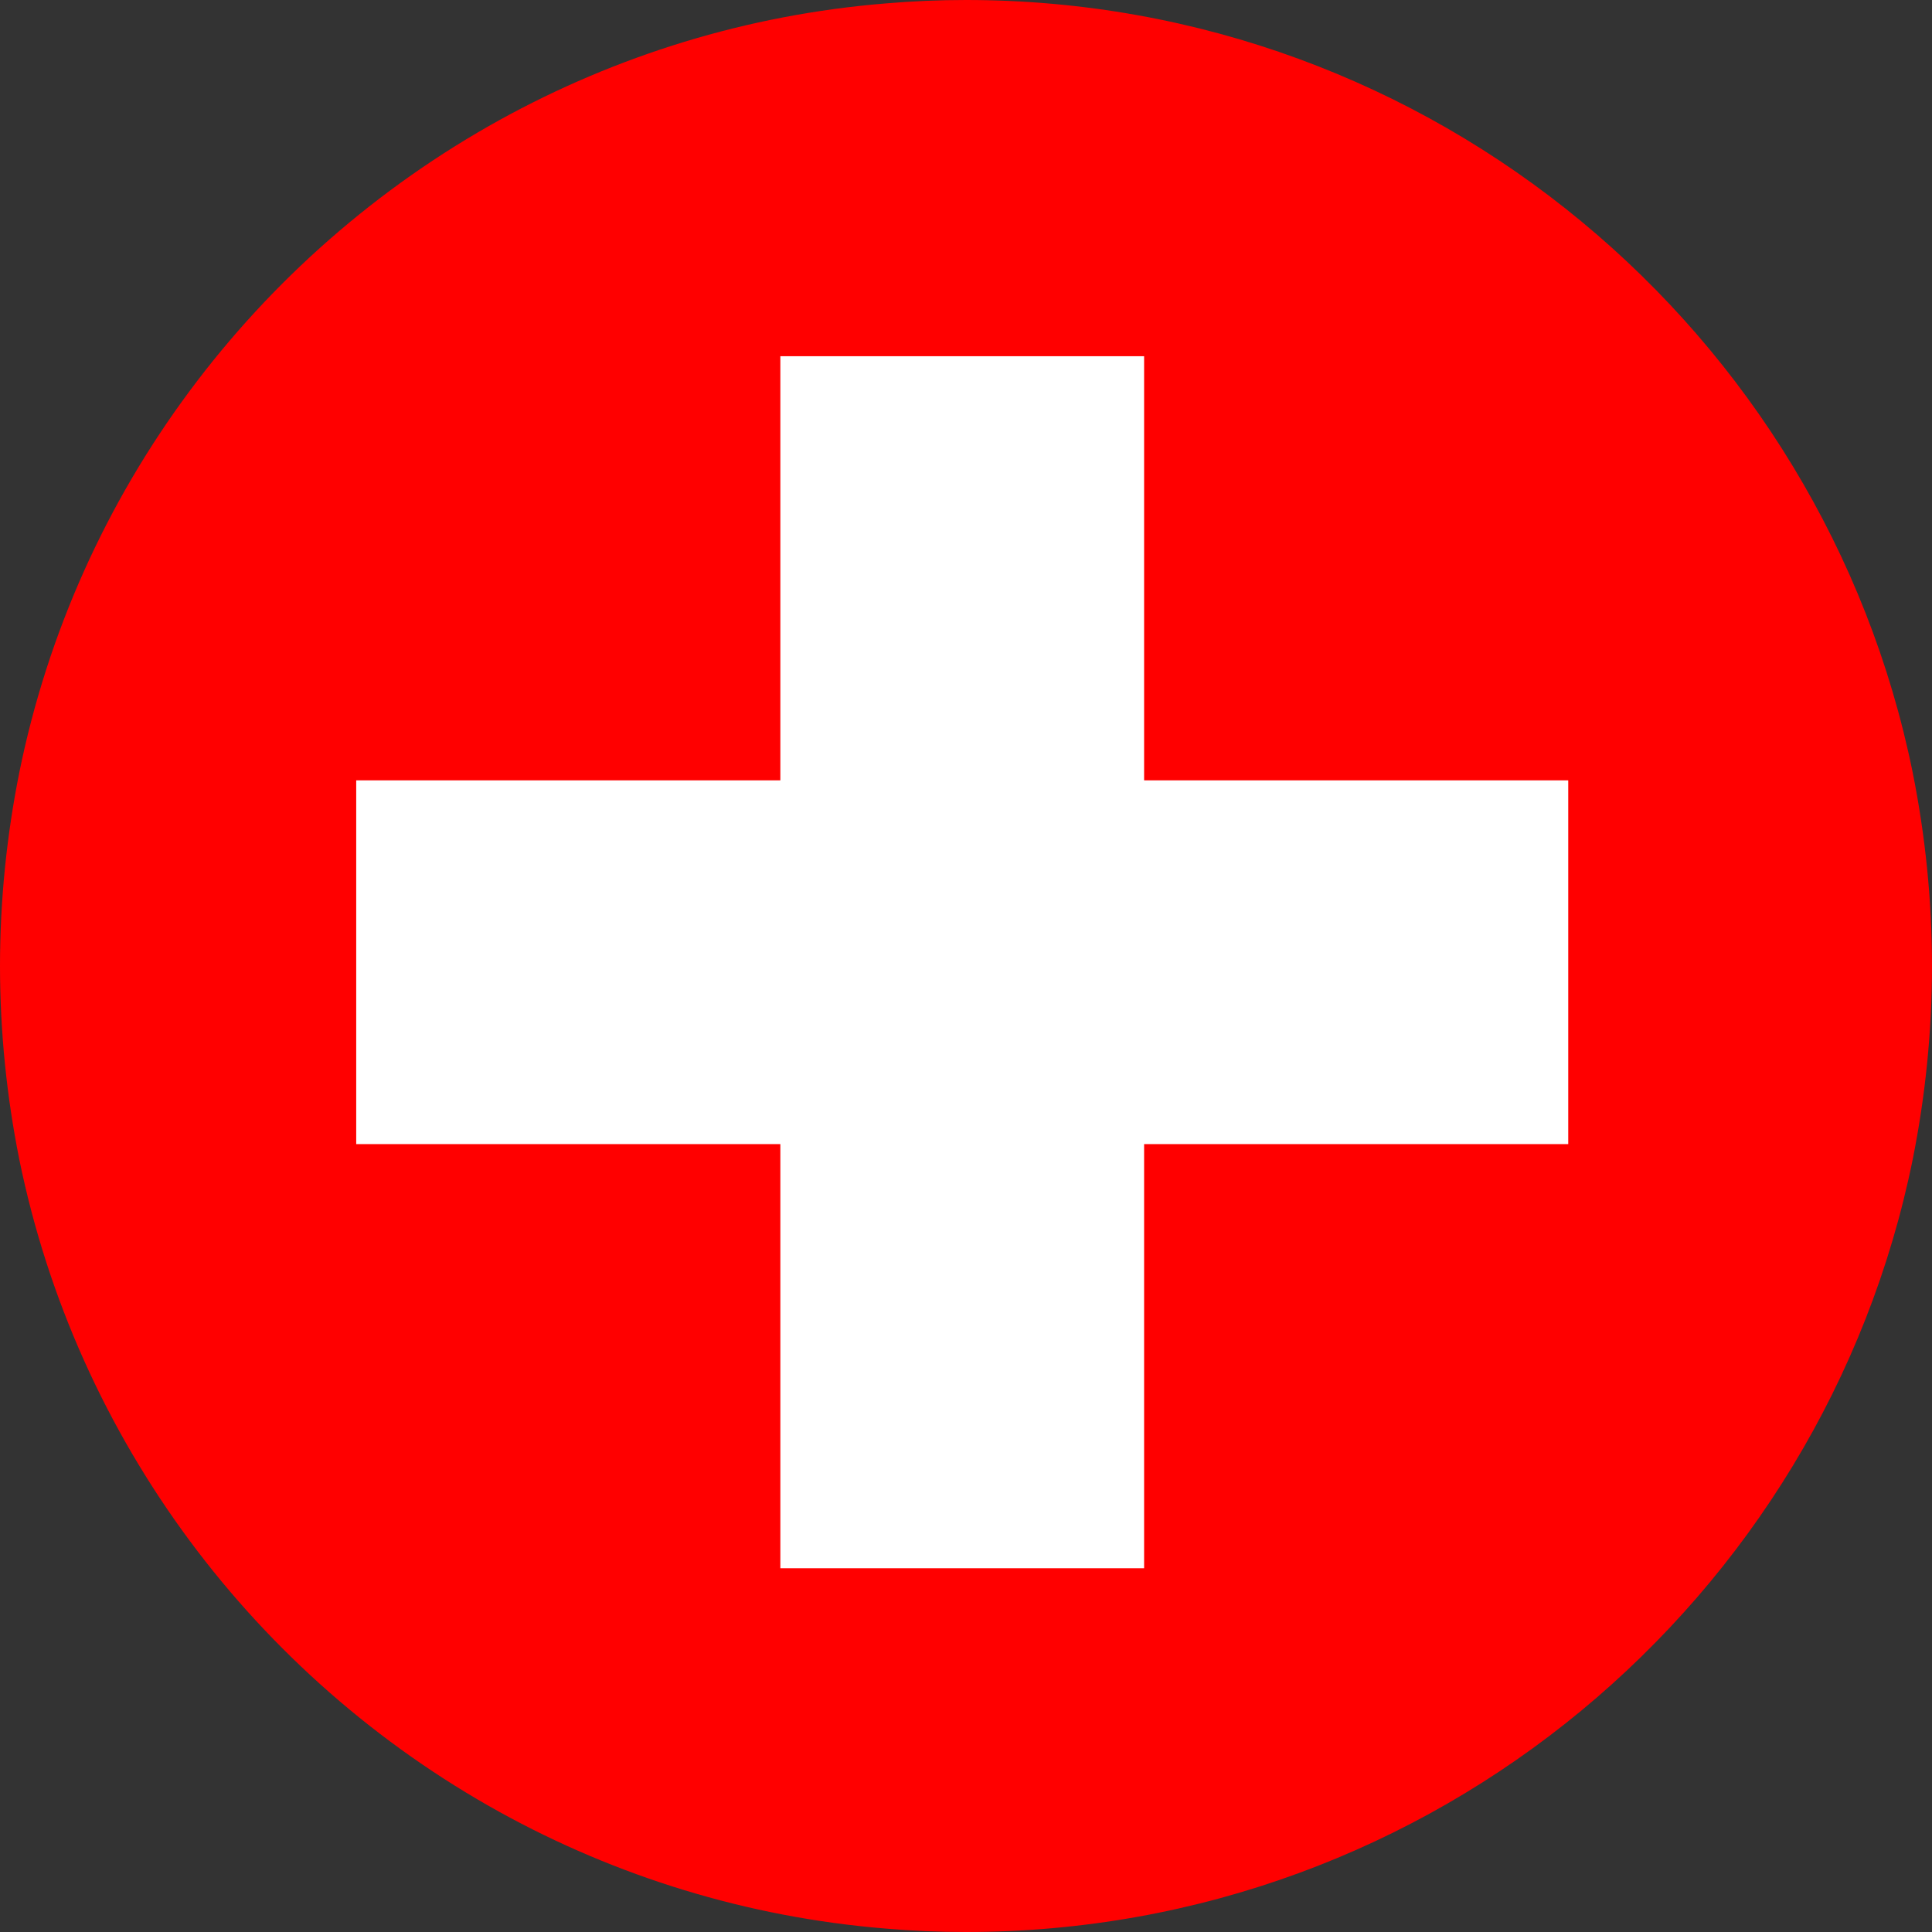
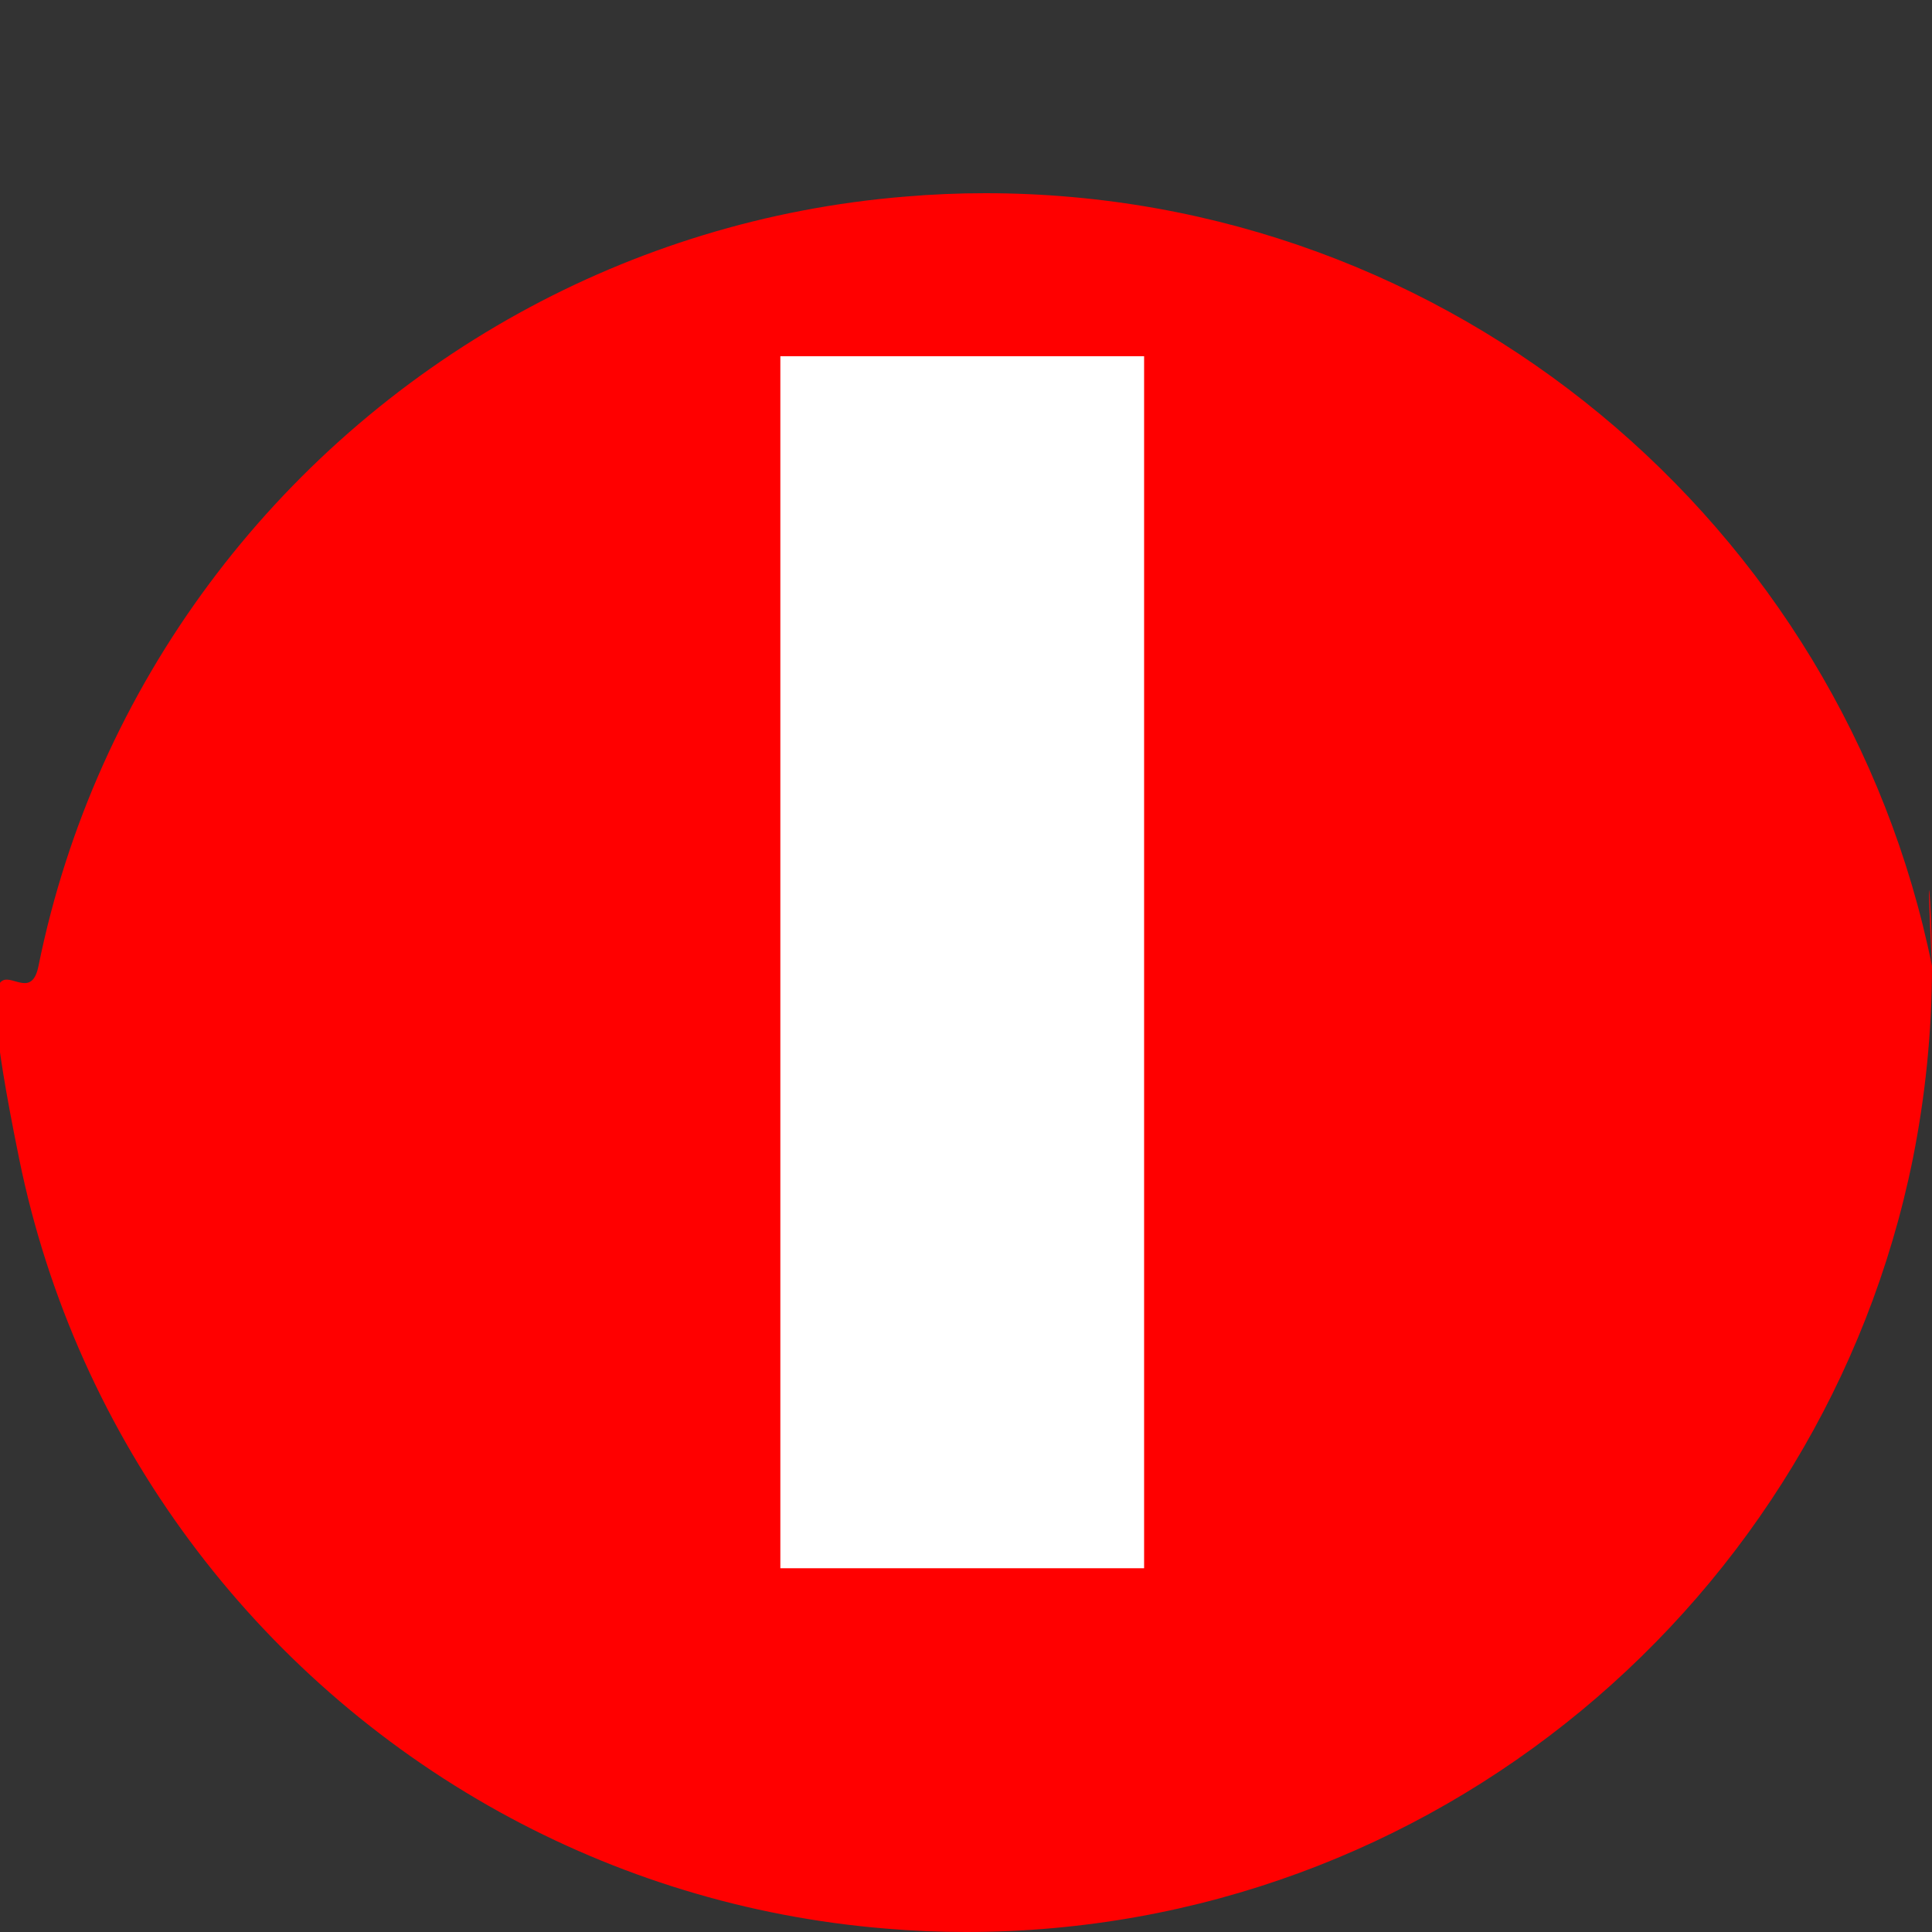
<svg xmlns="http://www.w3.org/2000/svg" version="1.1" id="Layer_1" x="0px" y="0px" viewBox="0 0 512 512" style="enable-background:new 0 0 512 512;" xml:space="preserve">
  <rect x="0" y="0" width="512" height="512" fill="#333333" stroke="none" />
  <style type="text/css">
	.st0{fill:#FF0000;}
	.st1{fill:#FFFFFF;}
</style>
  <g>
-     <path class="st0" d="M512,256c0,17.5-1.8,34.7-5.1,51.2C483.2,424,379.8,512,256,512c-7.1,0-14.2-0.3-21.2-0.9   c-36.9-3-71.6-13.9-102.4-30.9c-64.6-35.7-112.1-98.5-127.3-173C1.8,290.7,0,273.5,0,256s1.8-34.7,5.1-51.2   c15.1-74.6,62.7-137.3,127.3-173c30.8-17,65.5-27.9,102.4-30.9c7-0.6,14.1-0.9,21.2-0.9c123.8,0,227.2,88,250.9,204.8   C510.2,221.3,512,238.5,512,256z" />
-     <rect id="rect2989" x="94.4" y="206.8" class="st1" width="321.2" height="96.4" />
+     <path class="st0" d="M512,256c0,17.5-1.8,34.7-5.1,51.2C483.2,424,379.8,512,256,512c-7.1,0-14.2-0.3-21.2-0.9   c-36.9-3-71.6-13.9-102.4-30.9c-64.6-35.7-112.1-98.5-127.3-173s1.8-34.7,5.1-51.2   c15.1-74.6,62.7-137.3,127.3-173c30.8-17,65.5-27.9,102.4-30.9c7-0.6,14.1-0.9,21.2-0.9c123.8,0,227.2,88,250.9,204.8   C510.2,221.3,512,238.5,512,256z" />
    <rect id="rect2991" x="206.8" y="94.4" class="st1" width="96.4" height="321.2" />
  </g>
</svg>